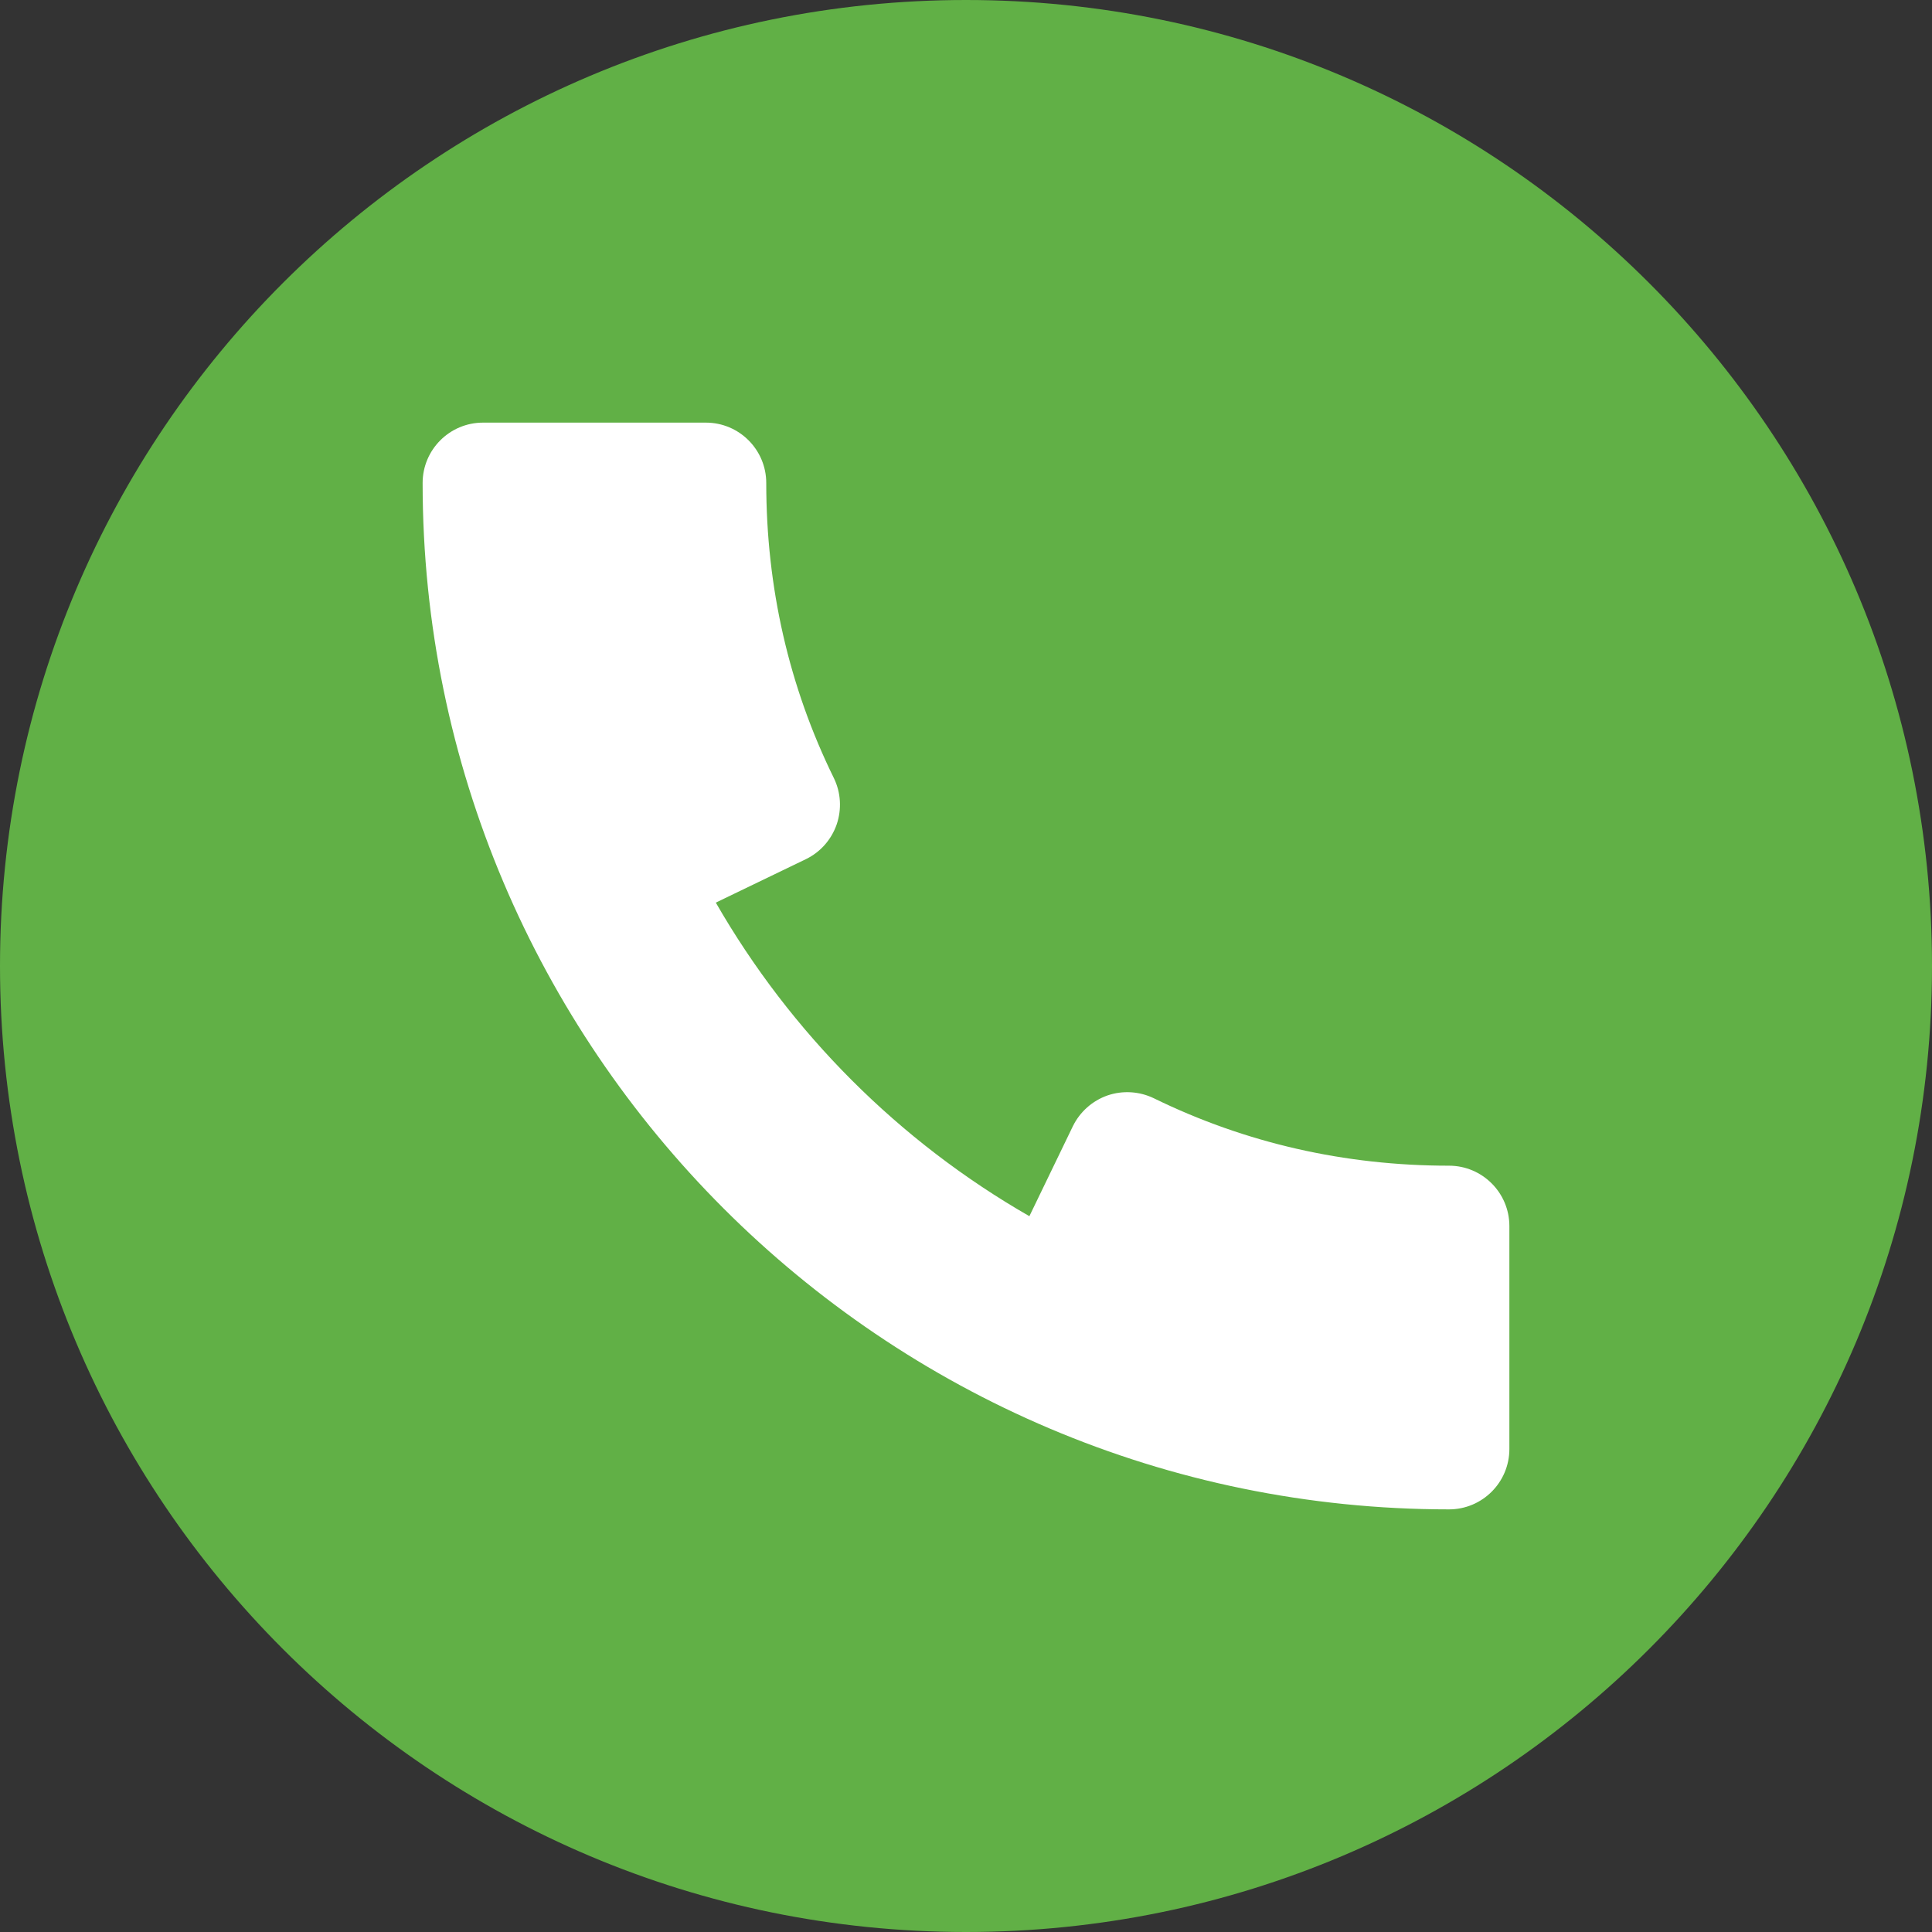
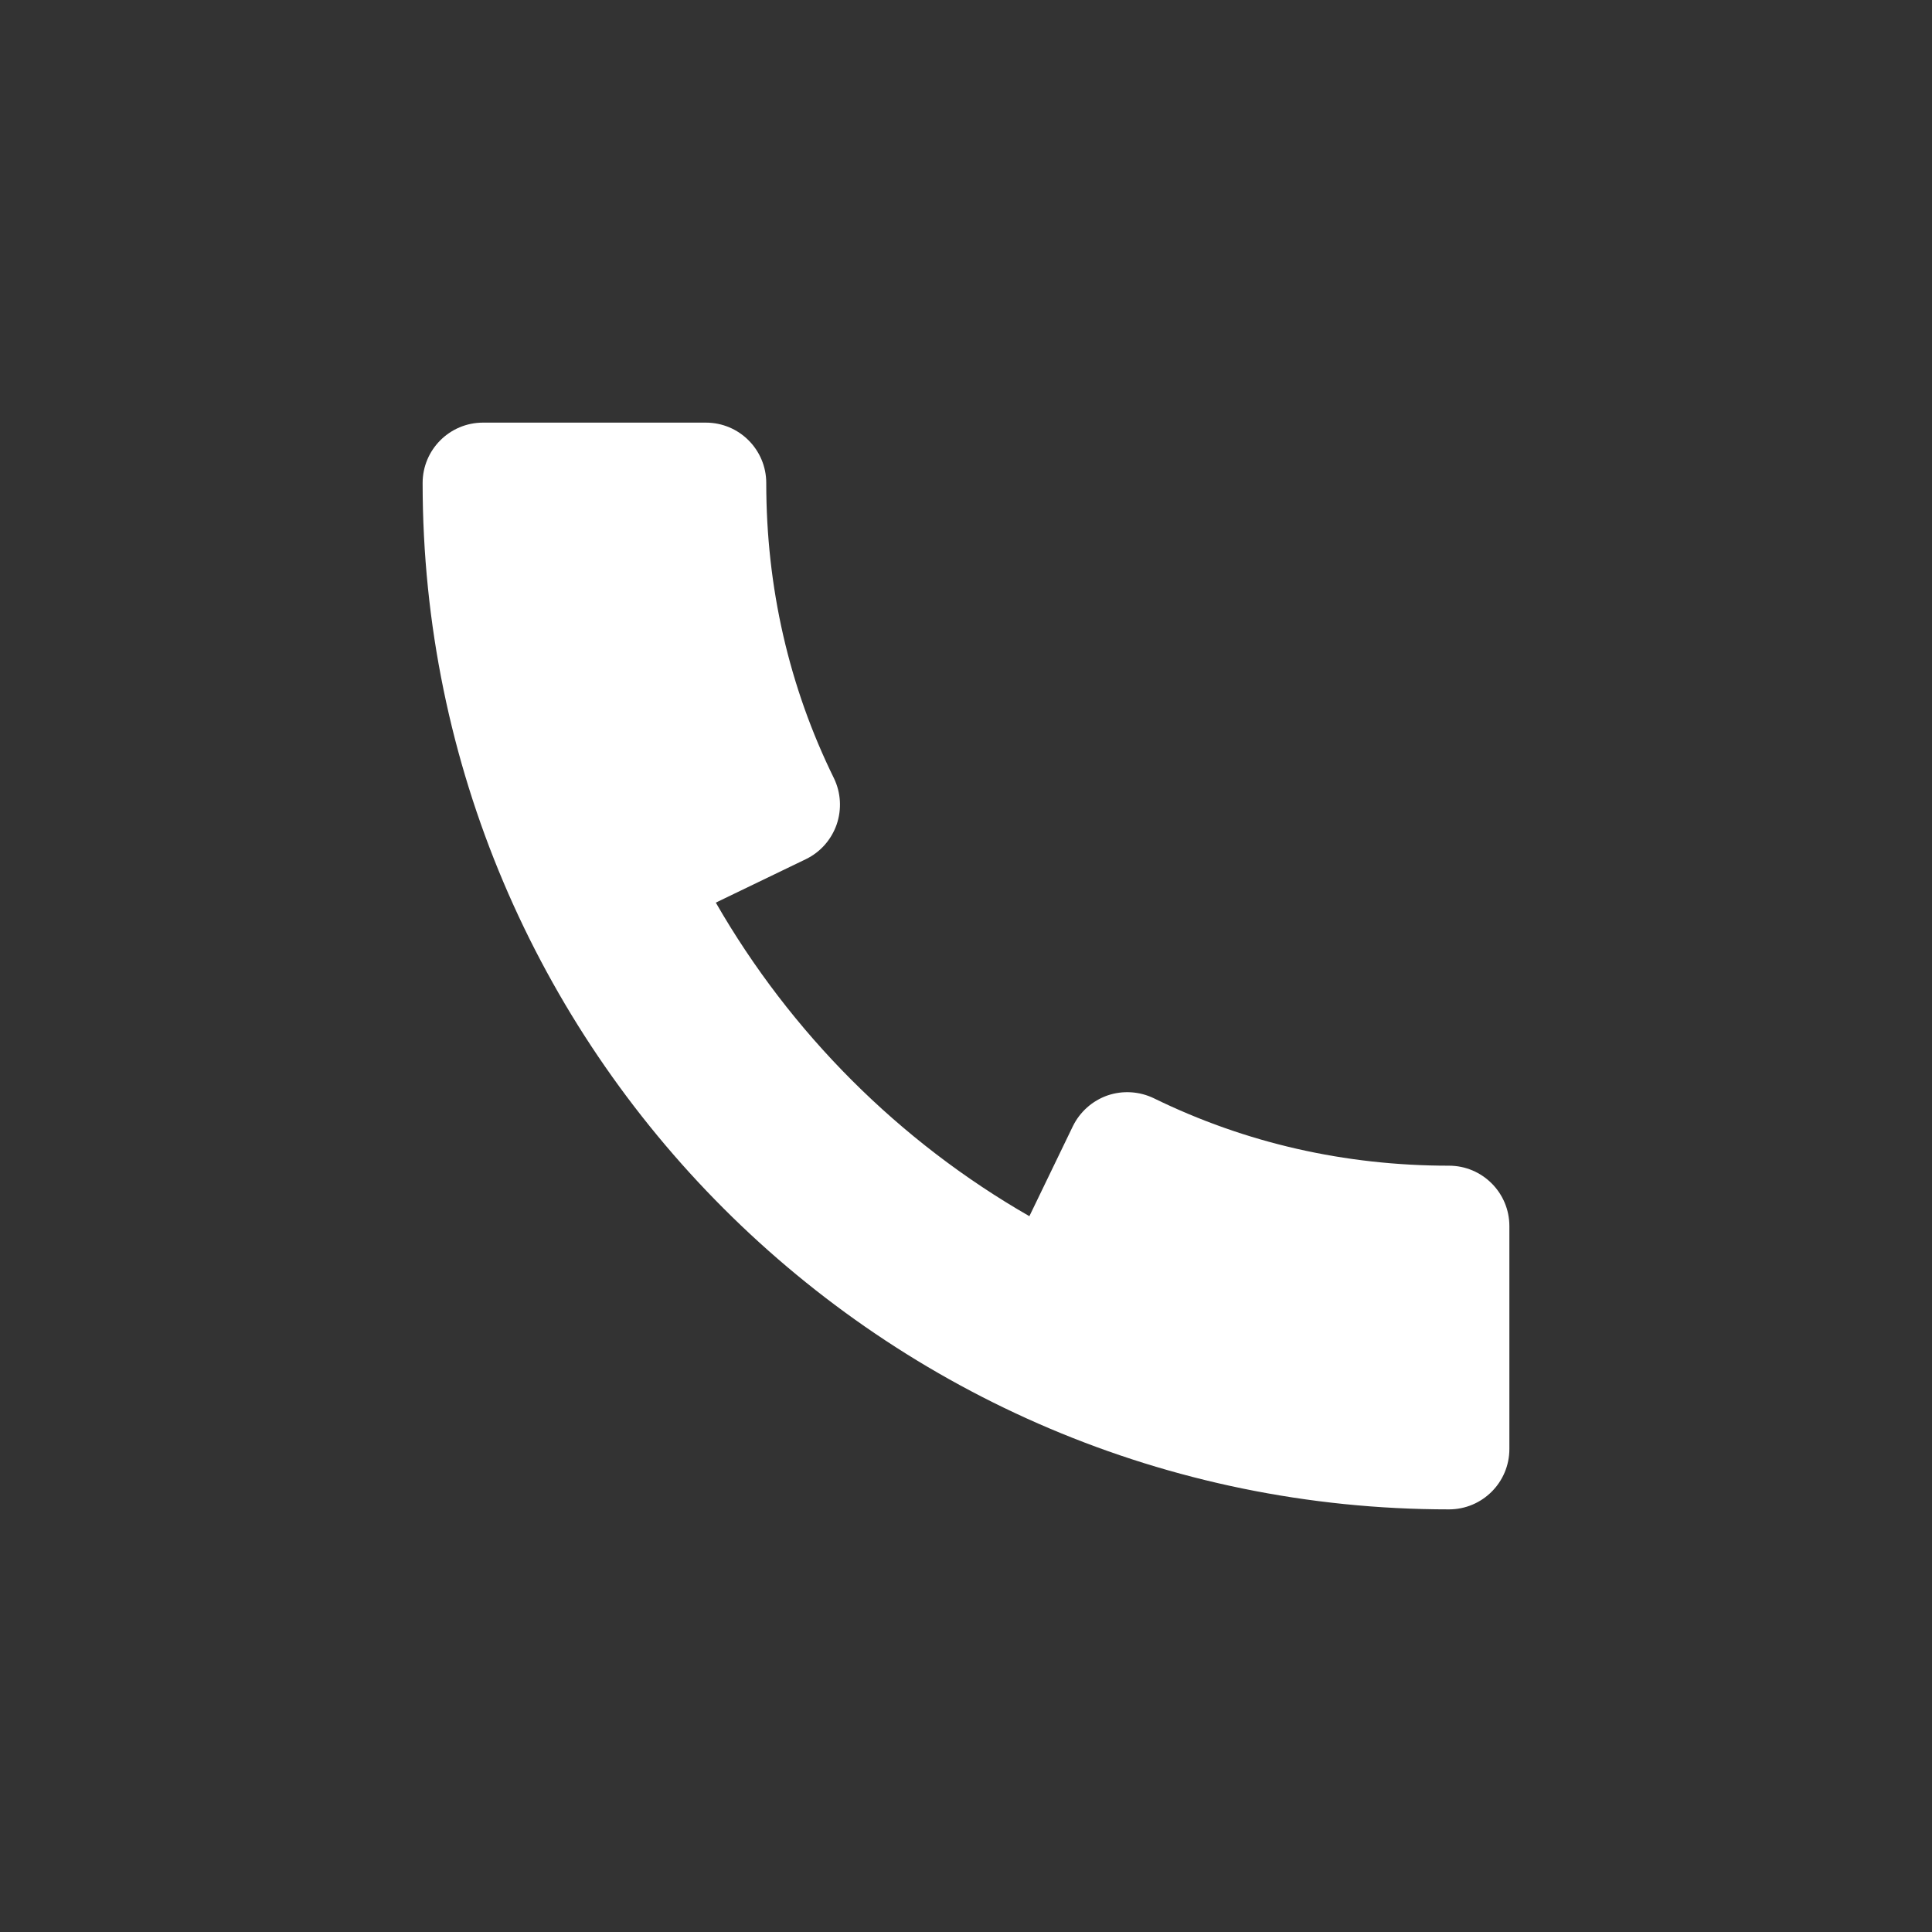
<svg xmlns="http://www.w3.org/2000/svg" width="36" height="36" viewBox="0 0 36 36" fill="none">
  <rect x="0" y="0" width="36" height="36" fill="#333333" stroke="none" />
-   <path d="M18 36C27.941 36 36 27.941 36 18C36 8.059 27.941 0 18 0C8.059 0 0 8.059 0 18C0 27.941 8.059 36 18 36Z" fill="#61B046" />
  <path d="M27 21.721C25.058 21.721 23.206 21.299 21.499 20.464C21.231 20.335 20.921 20.315 20.637 20.412C20.354 20.511 20.122 20.718 19.991 20.986L19.181 22.662C16.751 21.267 14.735 19.249 13.338 16.819L15.017 16.009C15.287 15.878 15.491 15.646 15.59 15.363C15.687 15.079 15.669 14.769 15.539 14.501C14.701 12.796 14.278 10.944 14.278 9C14.278 8.379 13.774 7.875 13.153 7.875H9C8.379 7.875 7.875 8.379 7.875 9C7.875 19.546 16.454 28.125 27 28.125C27.621 28.125 28.125 27.621 28.125 27V22.846C28.125 22.226 27.621 21.721 27 21.721Z" fill="white" />
</svg>